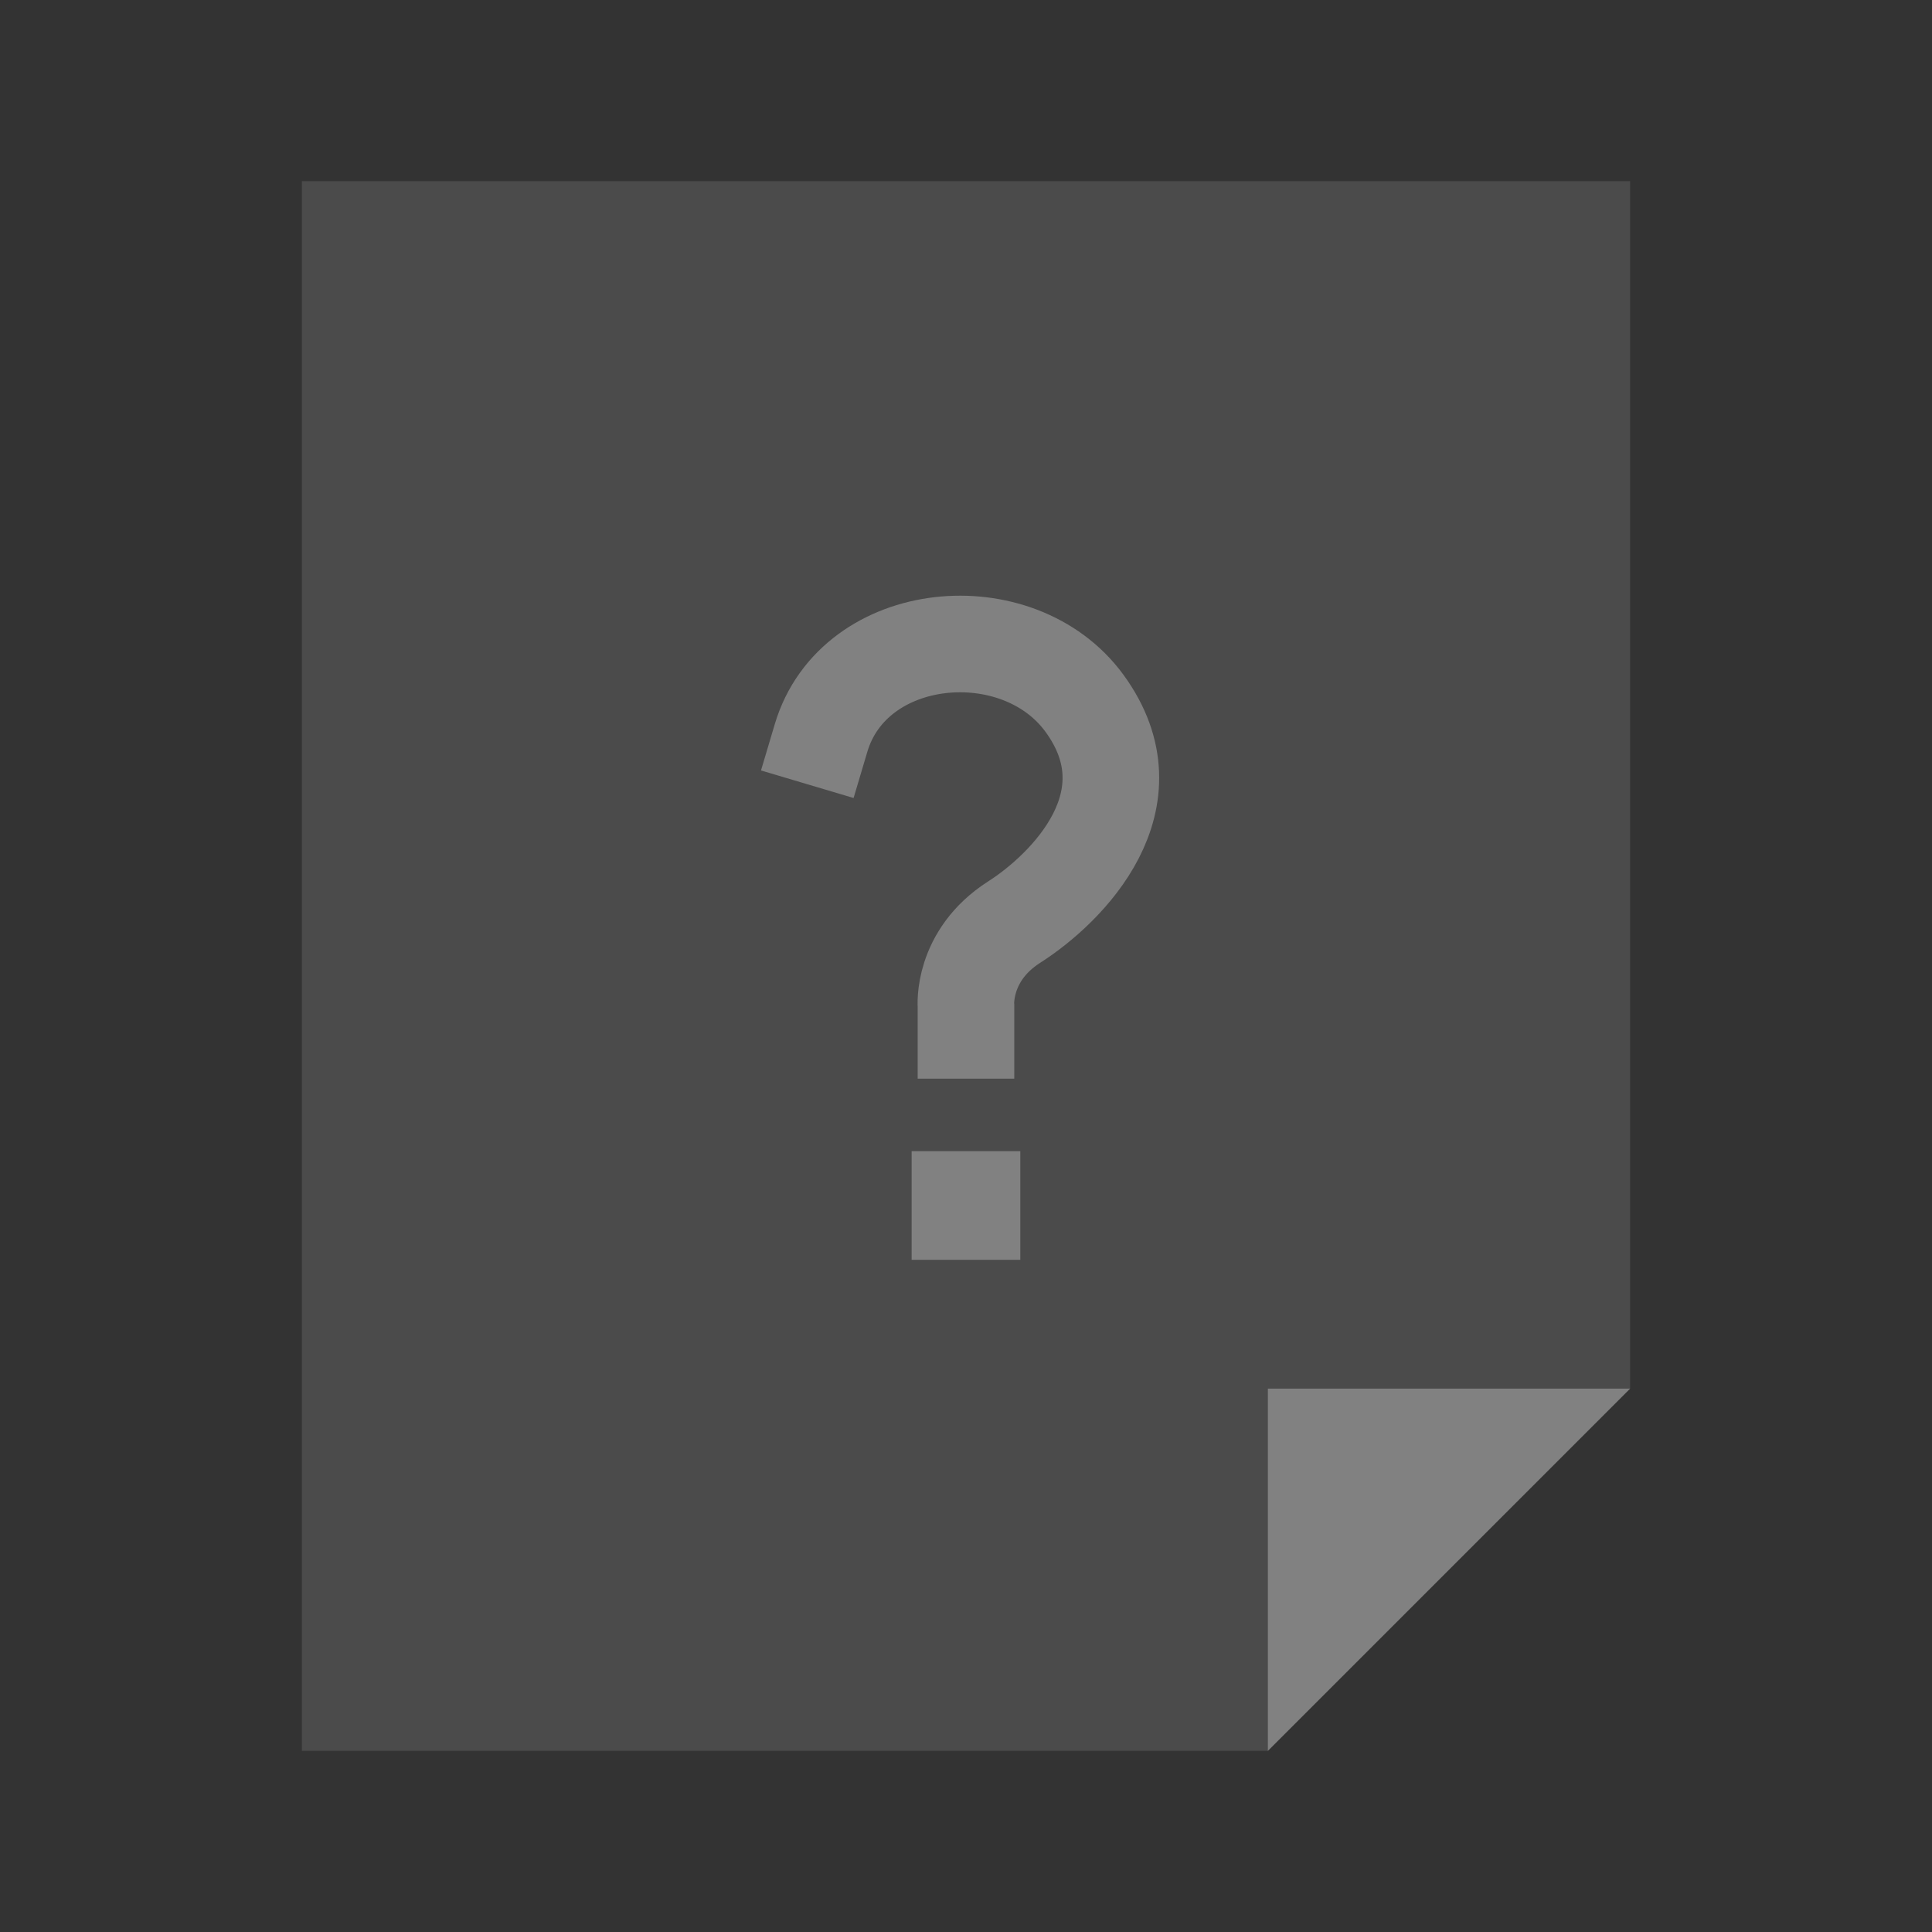
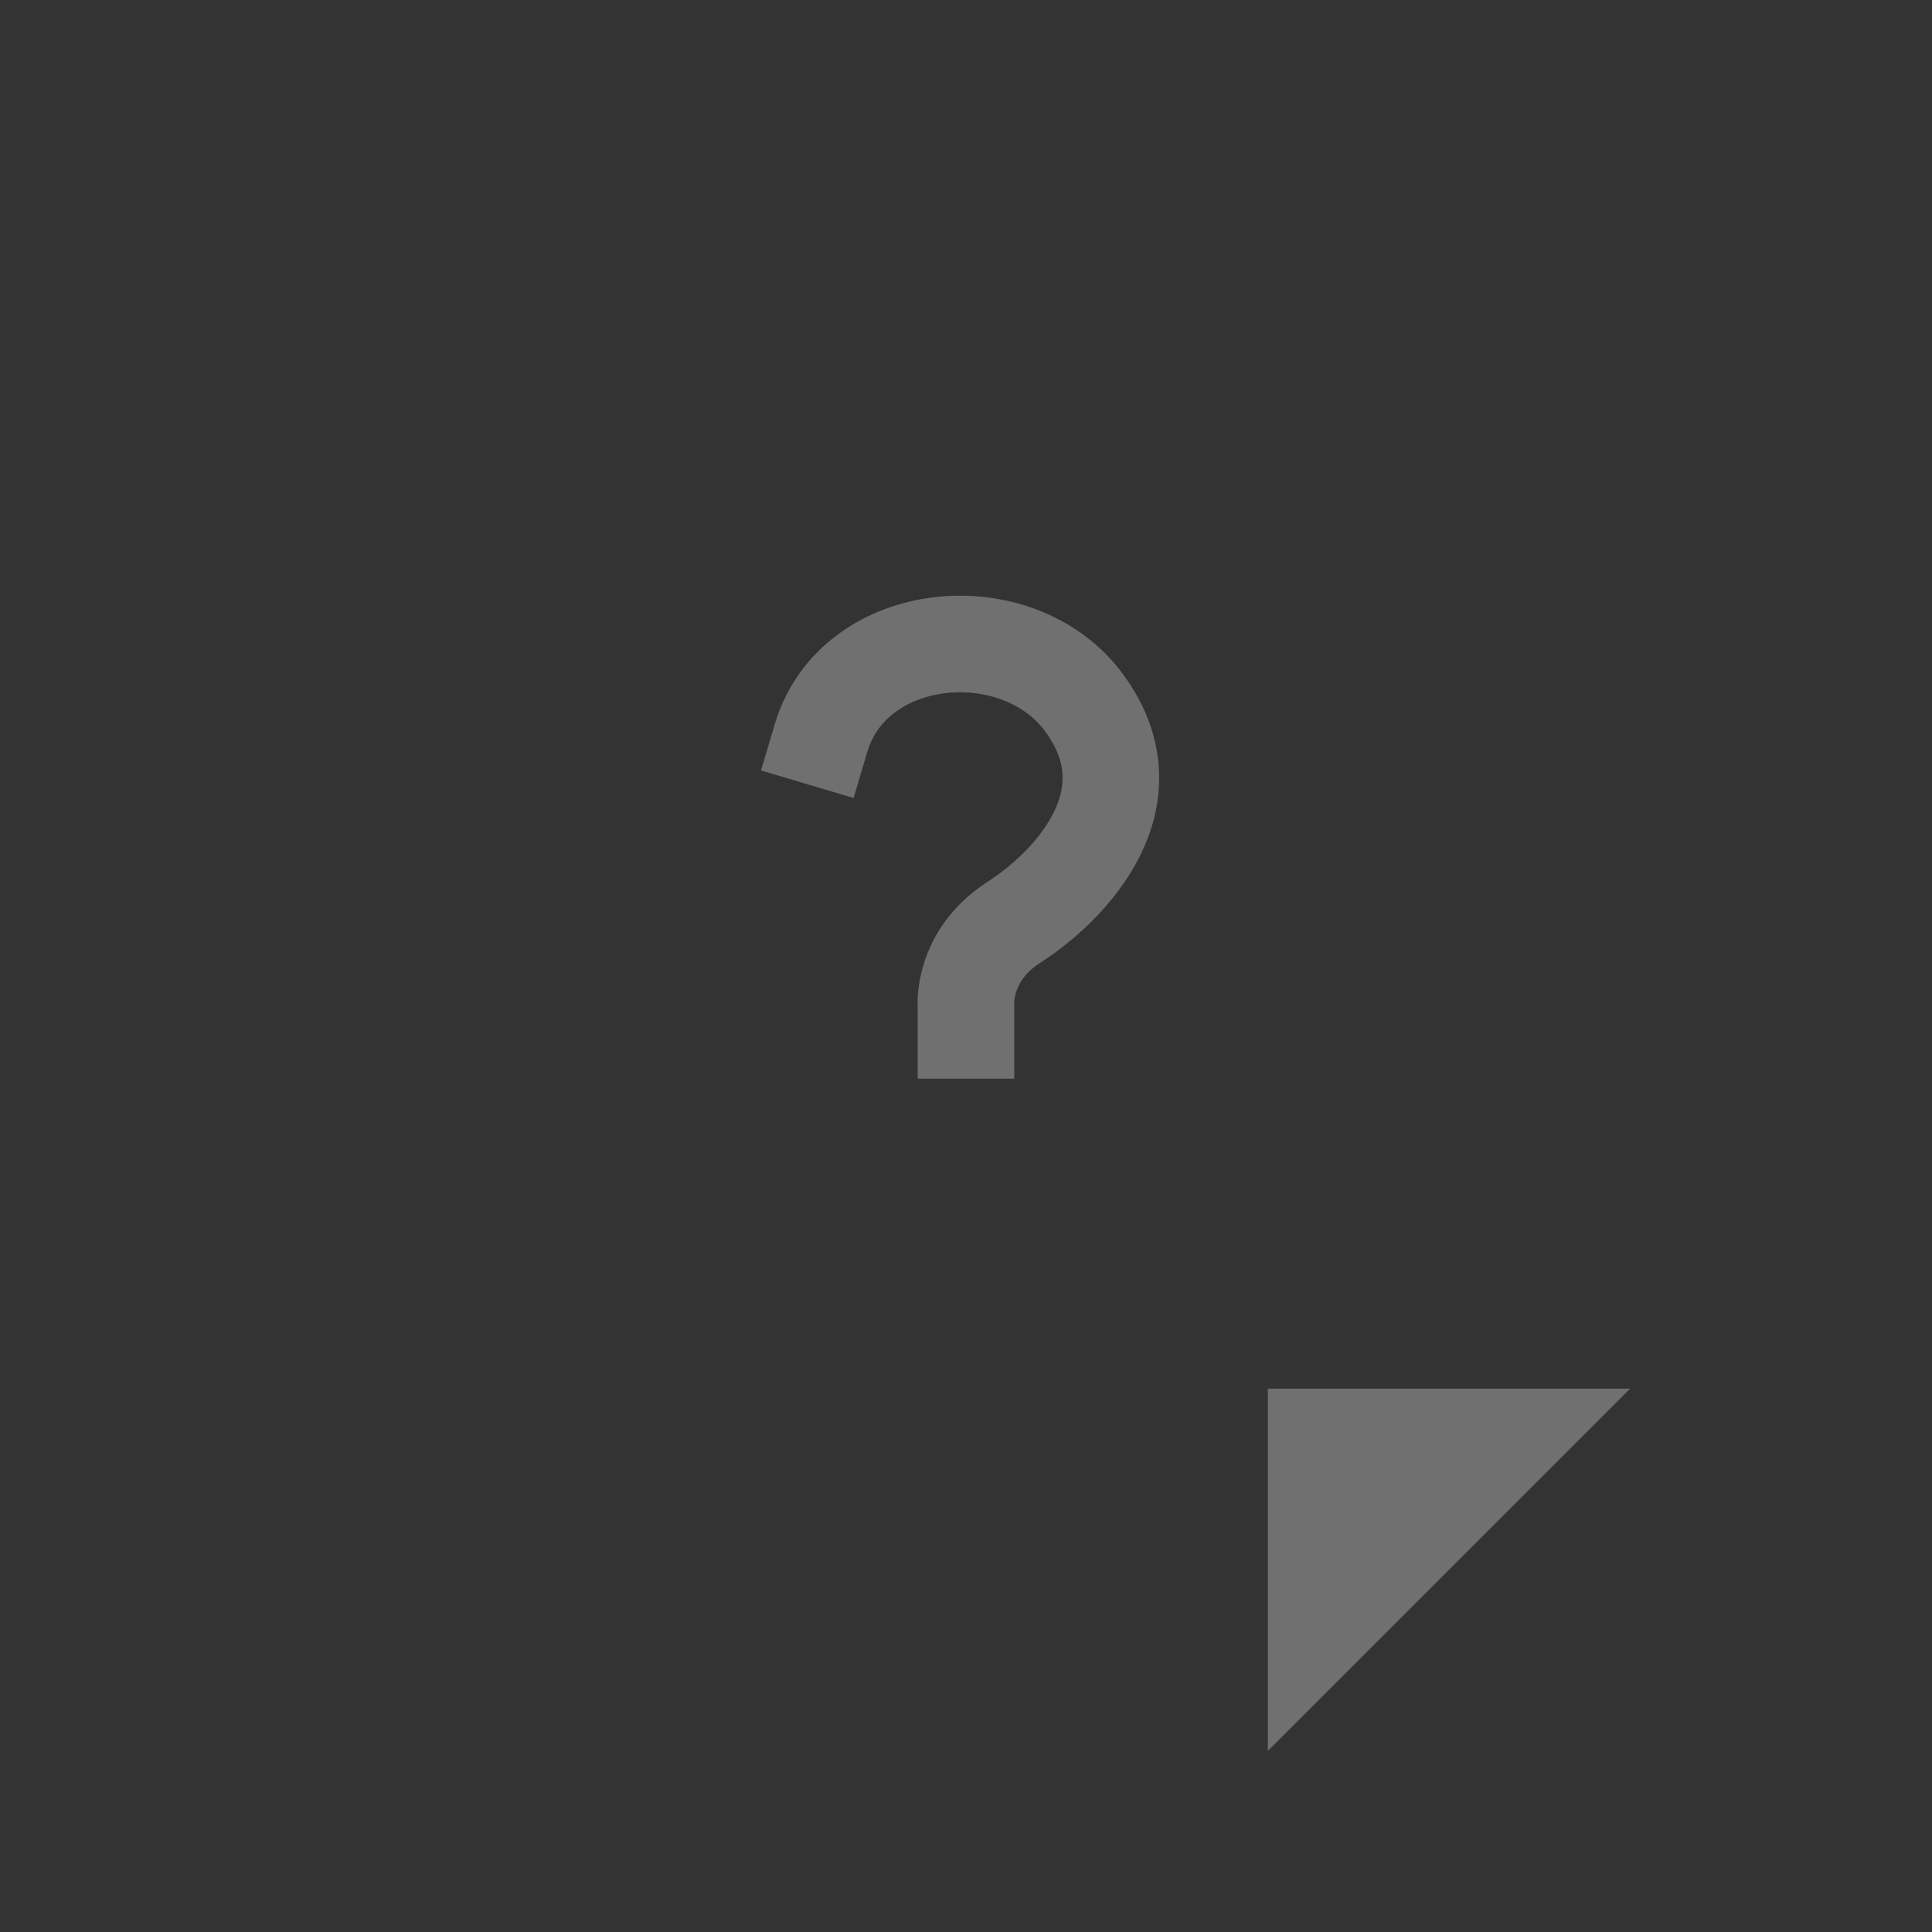
<svg xmlns="http://www.w3.org/2000/svg" width="64" height="64" viewBox="0 0 64 64" fill="none">
  <rect x="0" y="0" width="64" height="64" fill="#333333" stroke="none" />
-   <path d="M10 6H54V46L42 58H10V6Z" fill="white" fill-opacity="0.12" />
  <path d="M27.199 24.445C28.288 20.785 33.729 20.29 35.924 23.297C38.266 26.505 35.359 29.419 33.597 30.545C31.852 31.66 31.999 33.333 31.999 33.333V34.133" stroke="white" stroke-opacity="0.3" stroke-width="3.2" stroke-linecap="square" />
-   <rect x="30.199" y="38.133" width="3.6" height="3.6" fill="white" fill-opacity="0.3" />
  <path d="M42 58L54 46H42L42 58Z" fill="white" fill-opacity="0.3" />
</svg>